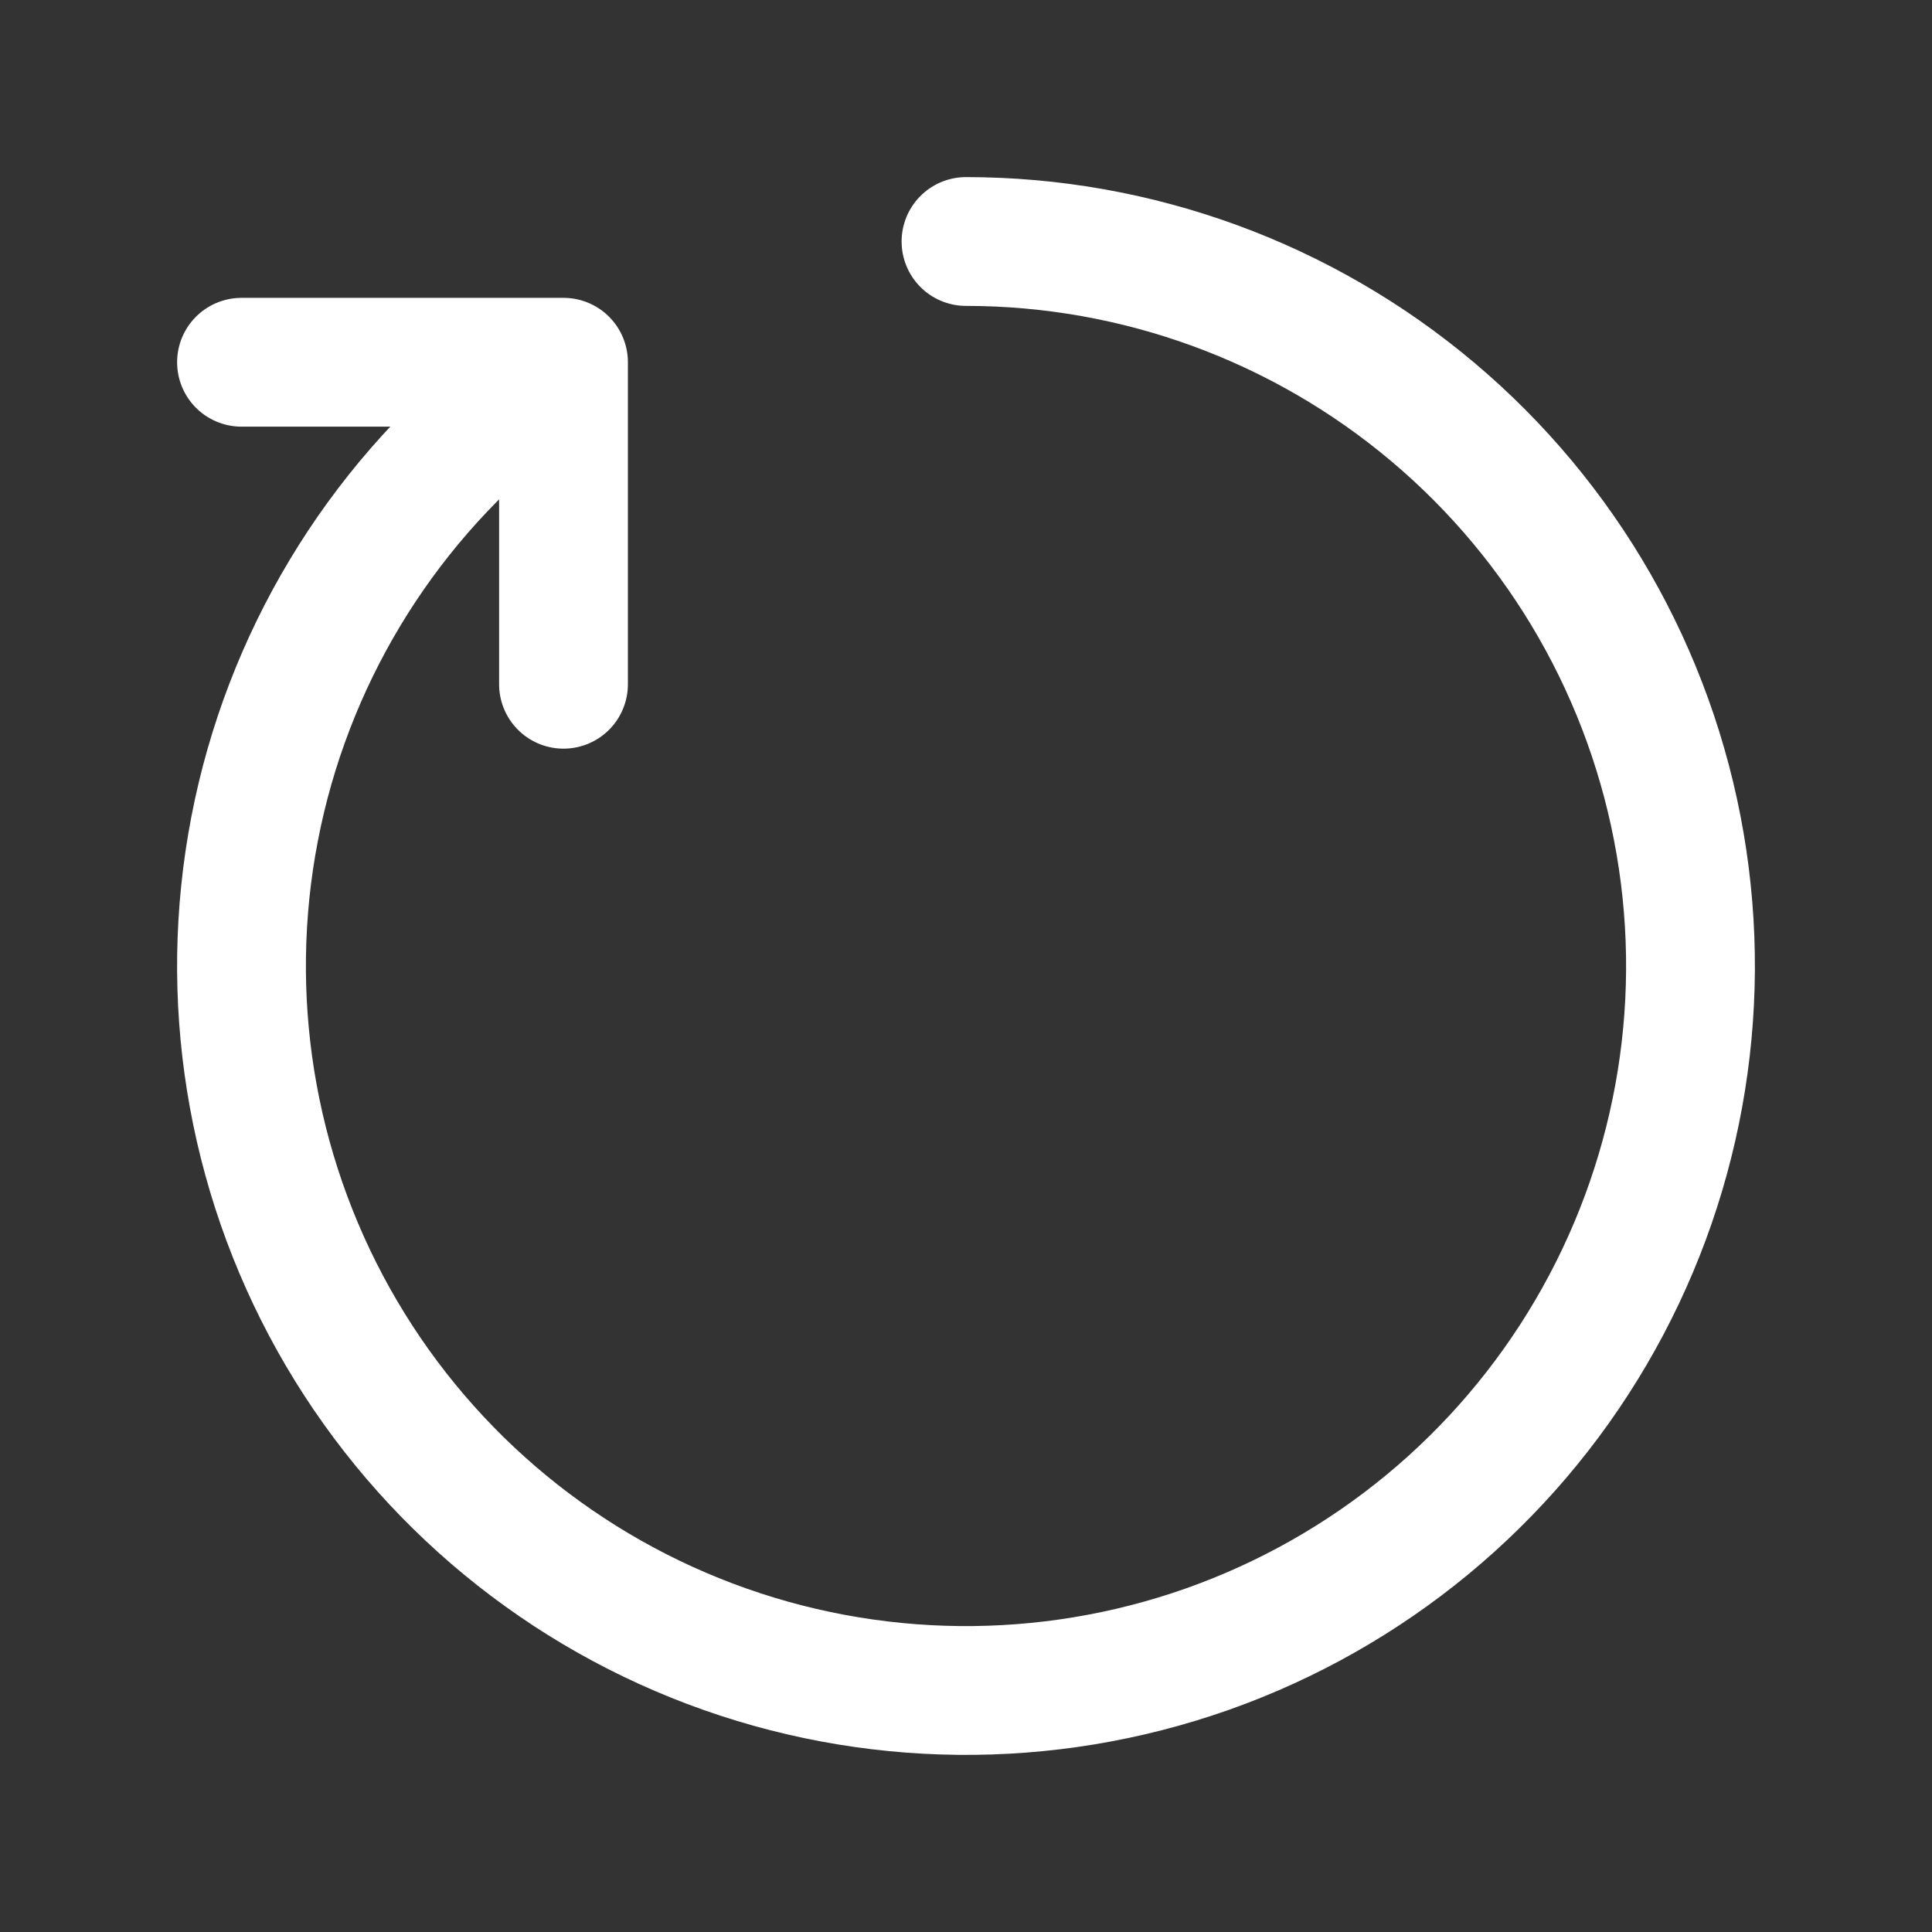
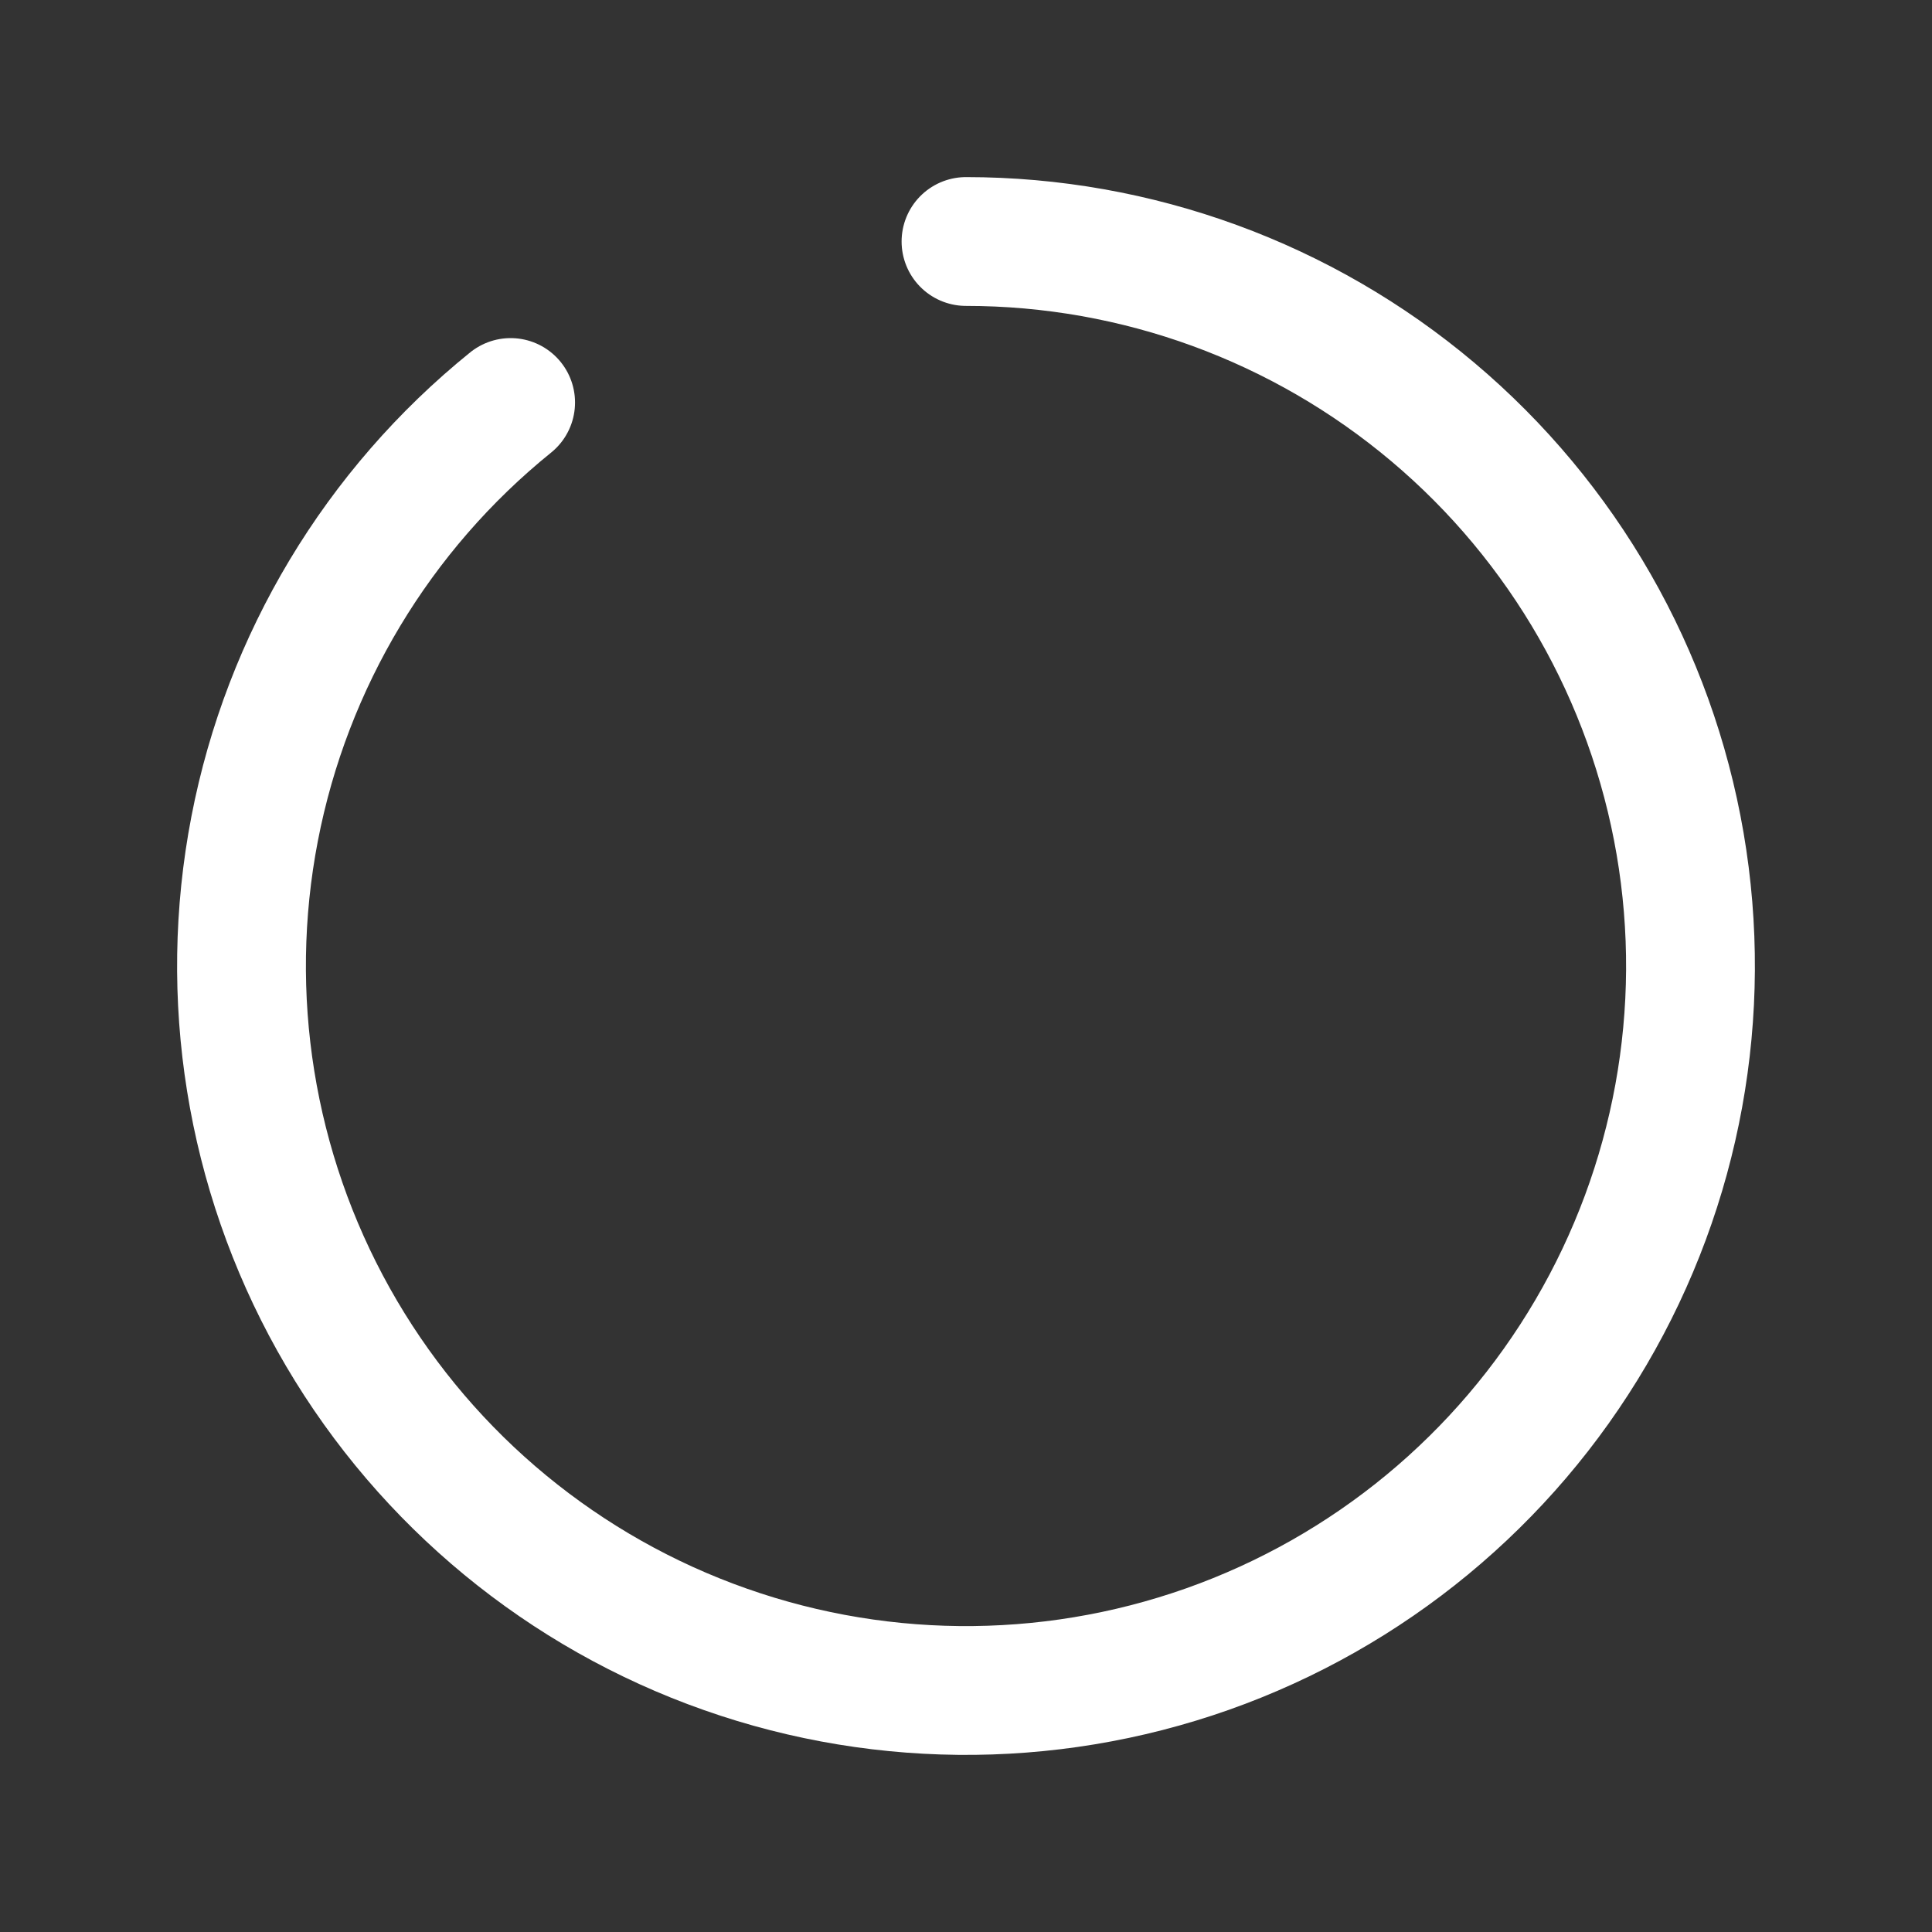
<svg xmlns="http://www.w3.org/2000/svg" width="30" height="30" viewBox="0 0 30 30" fill="none">
  <rect x="0" y="0" width="30" height="30" fill="#333333" stroke="none" />
  <path d="M15 3.75C17.654 3.75 20.222 4.688 22.251 6.399C24.28 8.109 25.639 10.482 26.088 13.098C26.537 15.713 26.046 18.403 24.703 20.692C23.361 22.981 21.252 24.722 18.75 25.607C16.248 26.491 13.514 26.463 11.03 25.526C8.547 24.59 6.475 22.806 5.18 20.49C3.885 18.173 3.451 15.473 3.954 12.868C4.457 10.262 5.865 7.918 7.929 6.25" stroke="white" stroke-width="2" stroke-linecap="round" stroke-linejoin="round" />
-   <path d="M3.75 5.625H8.75V10.625" stroke="white" stroke-width="2" stroke-linecap="round" stroke-linejoin="round" />
</svg>